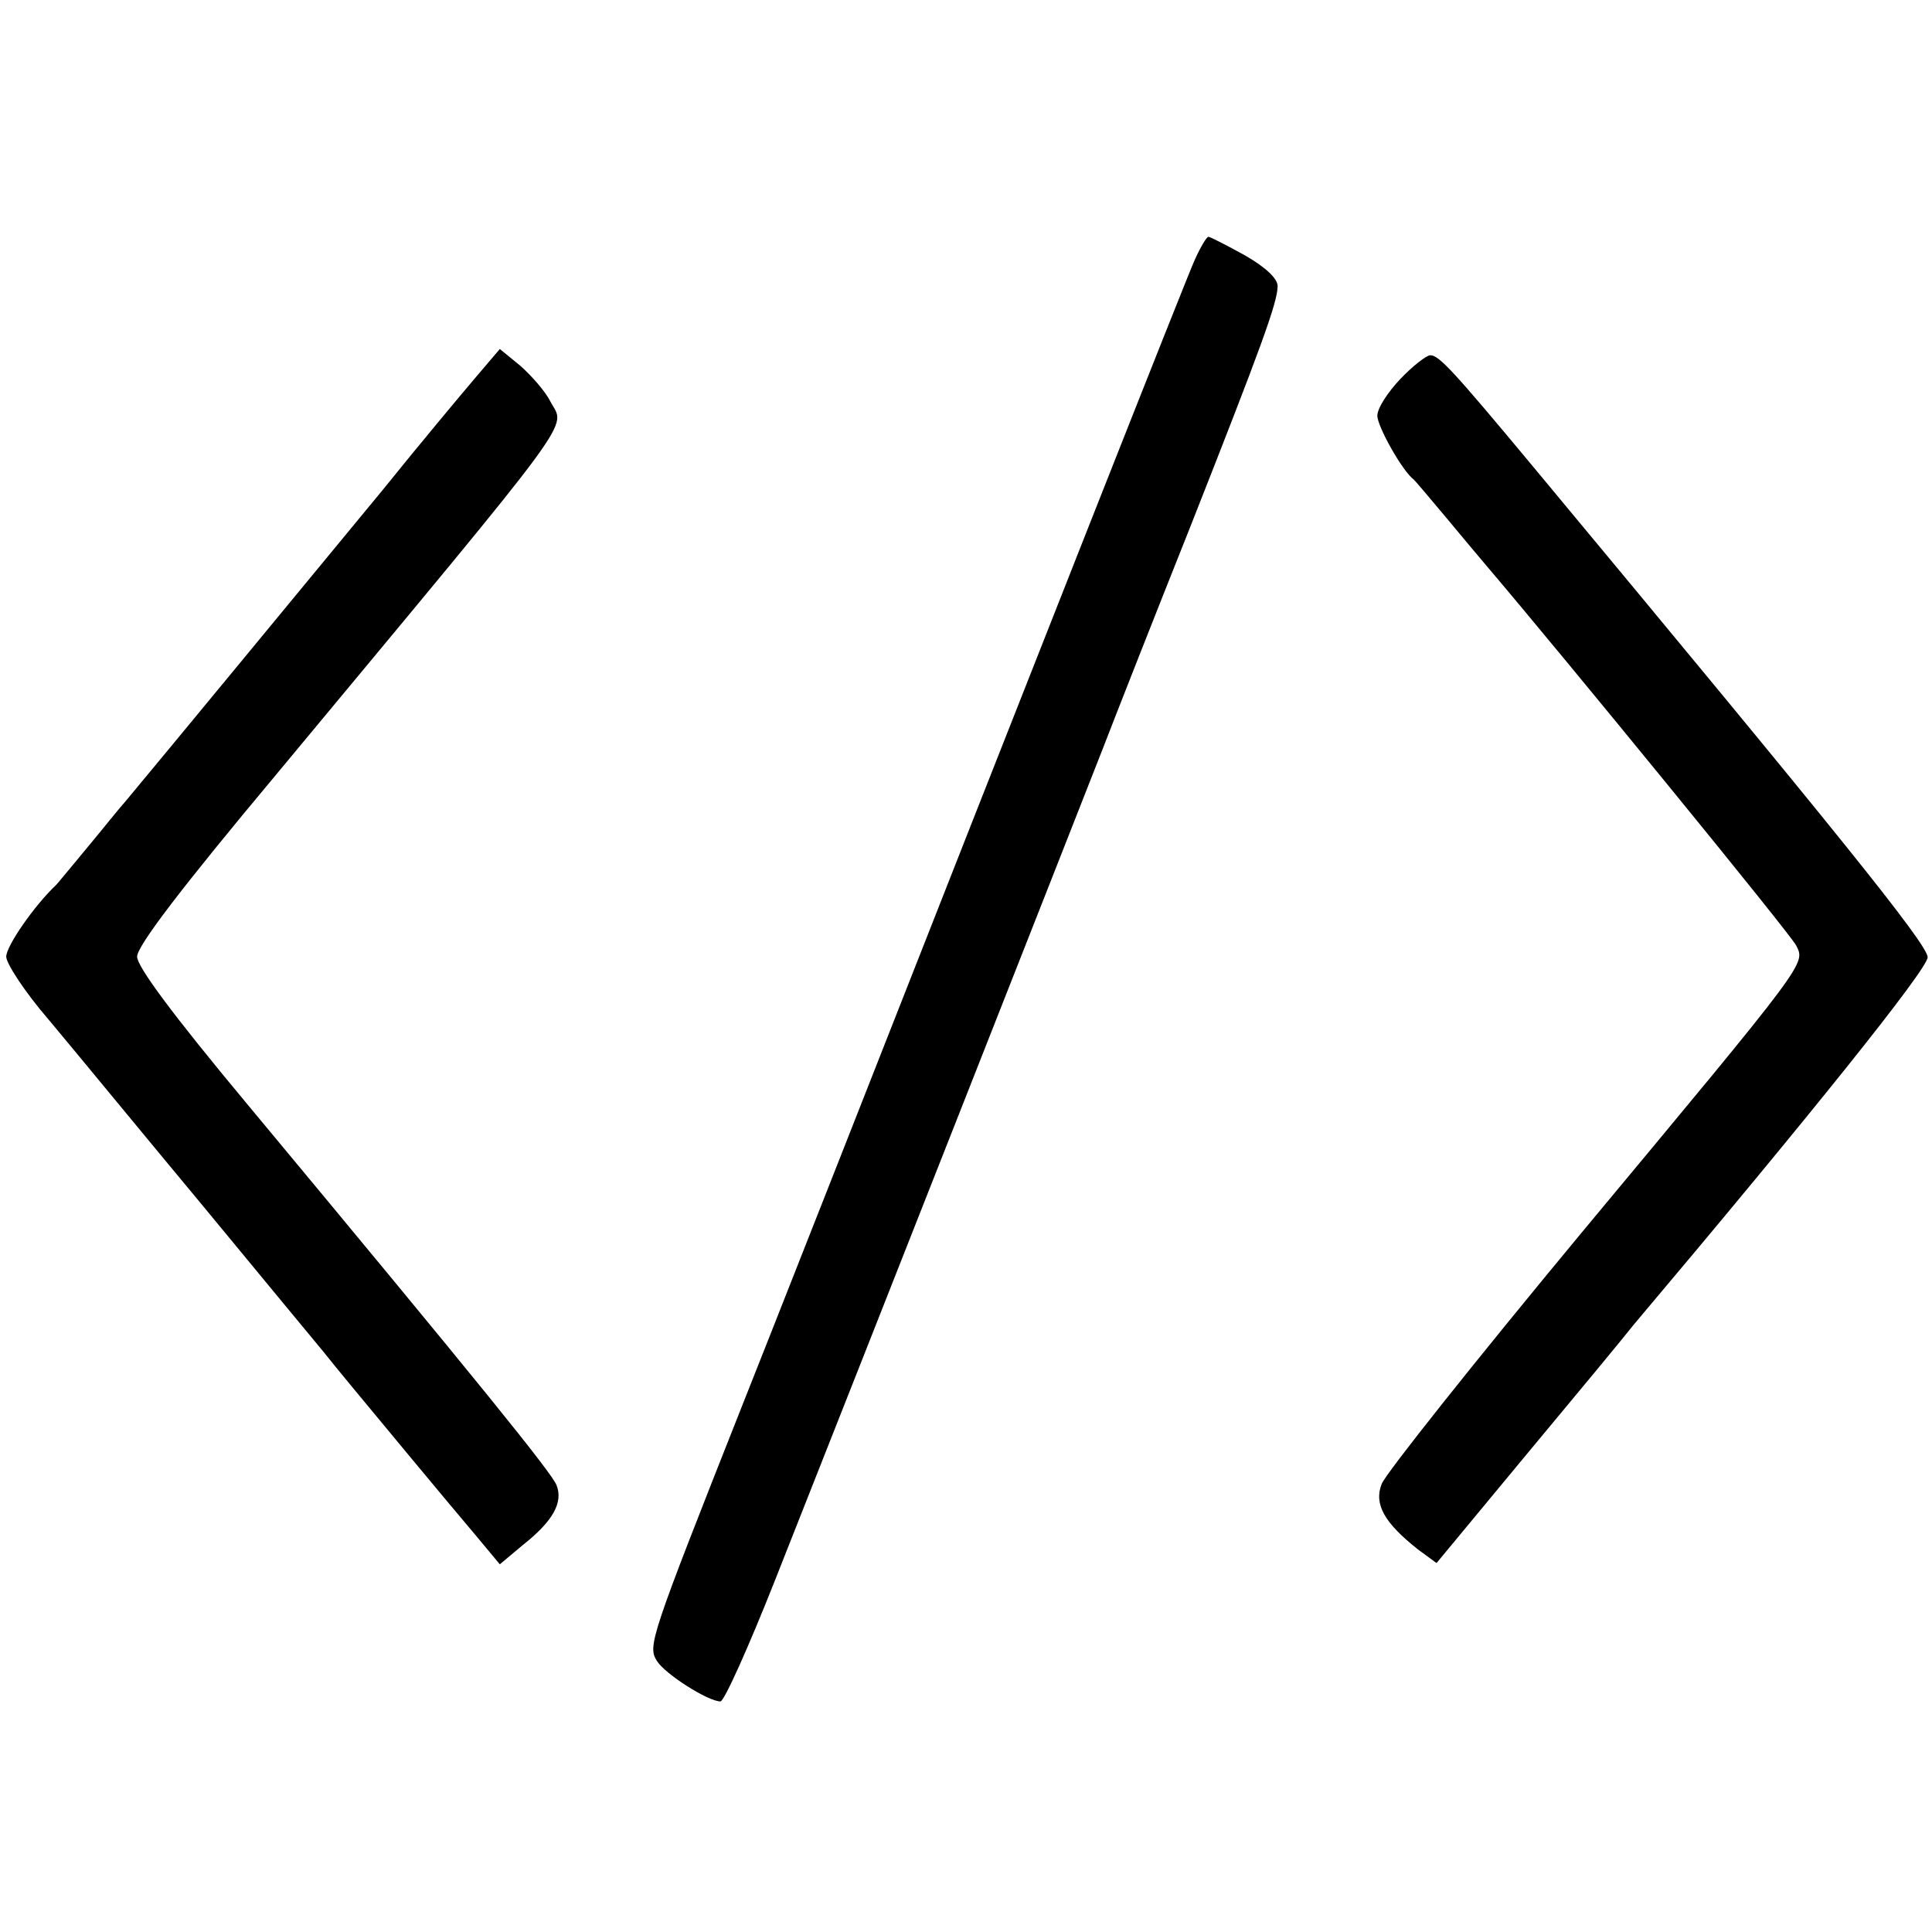
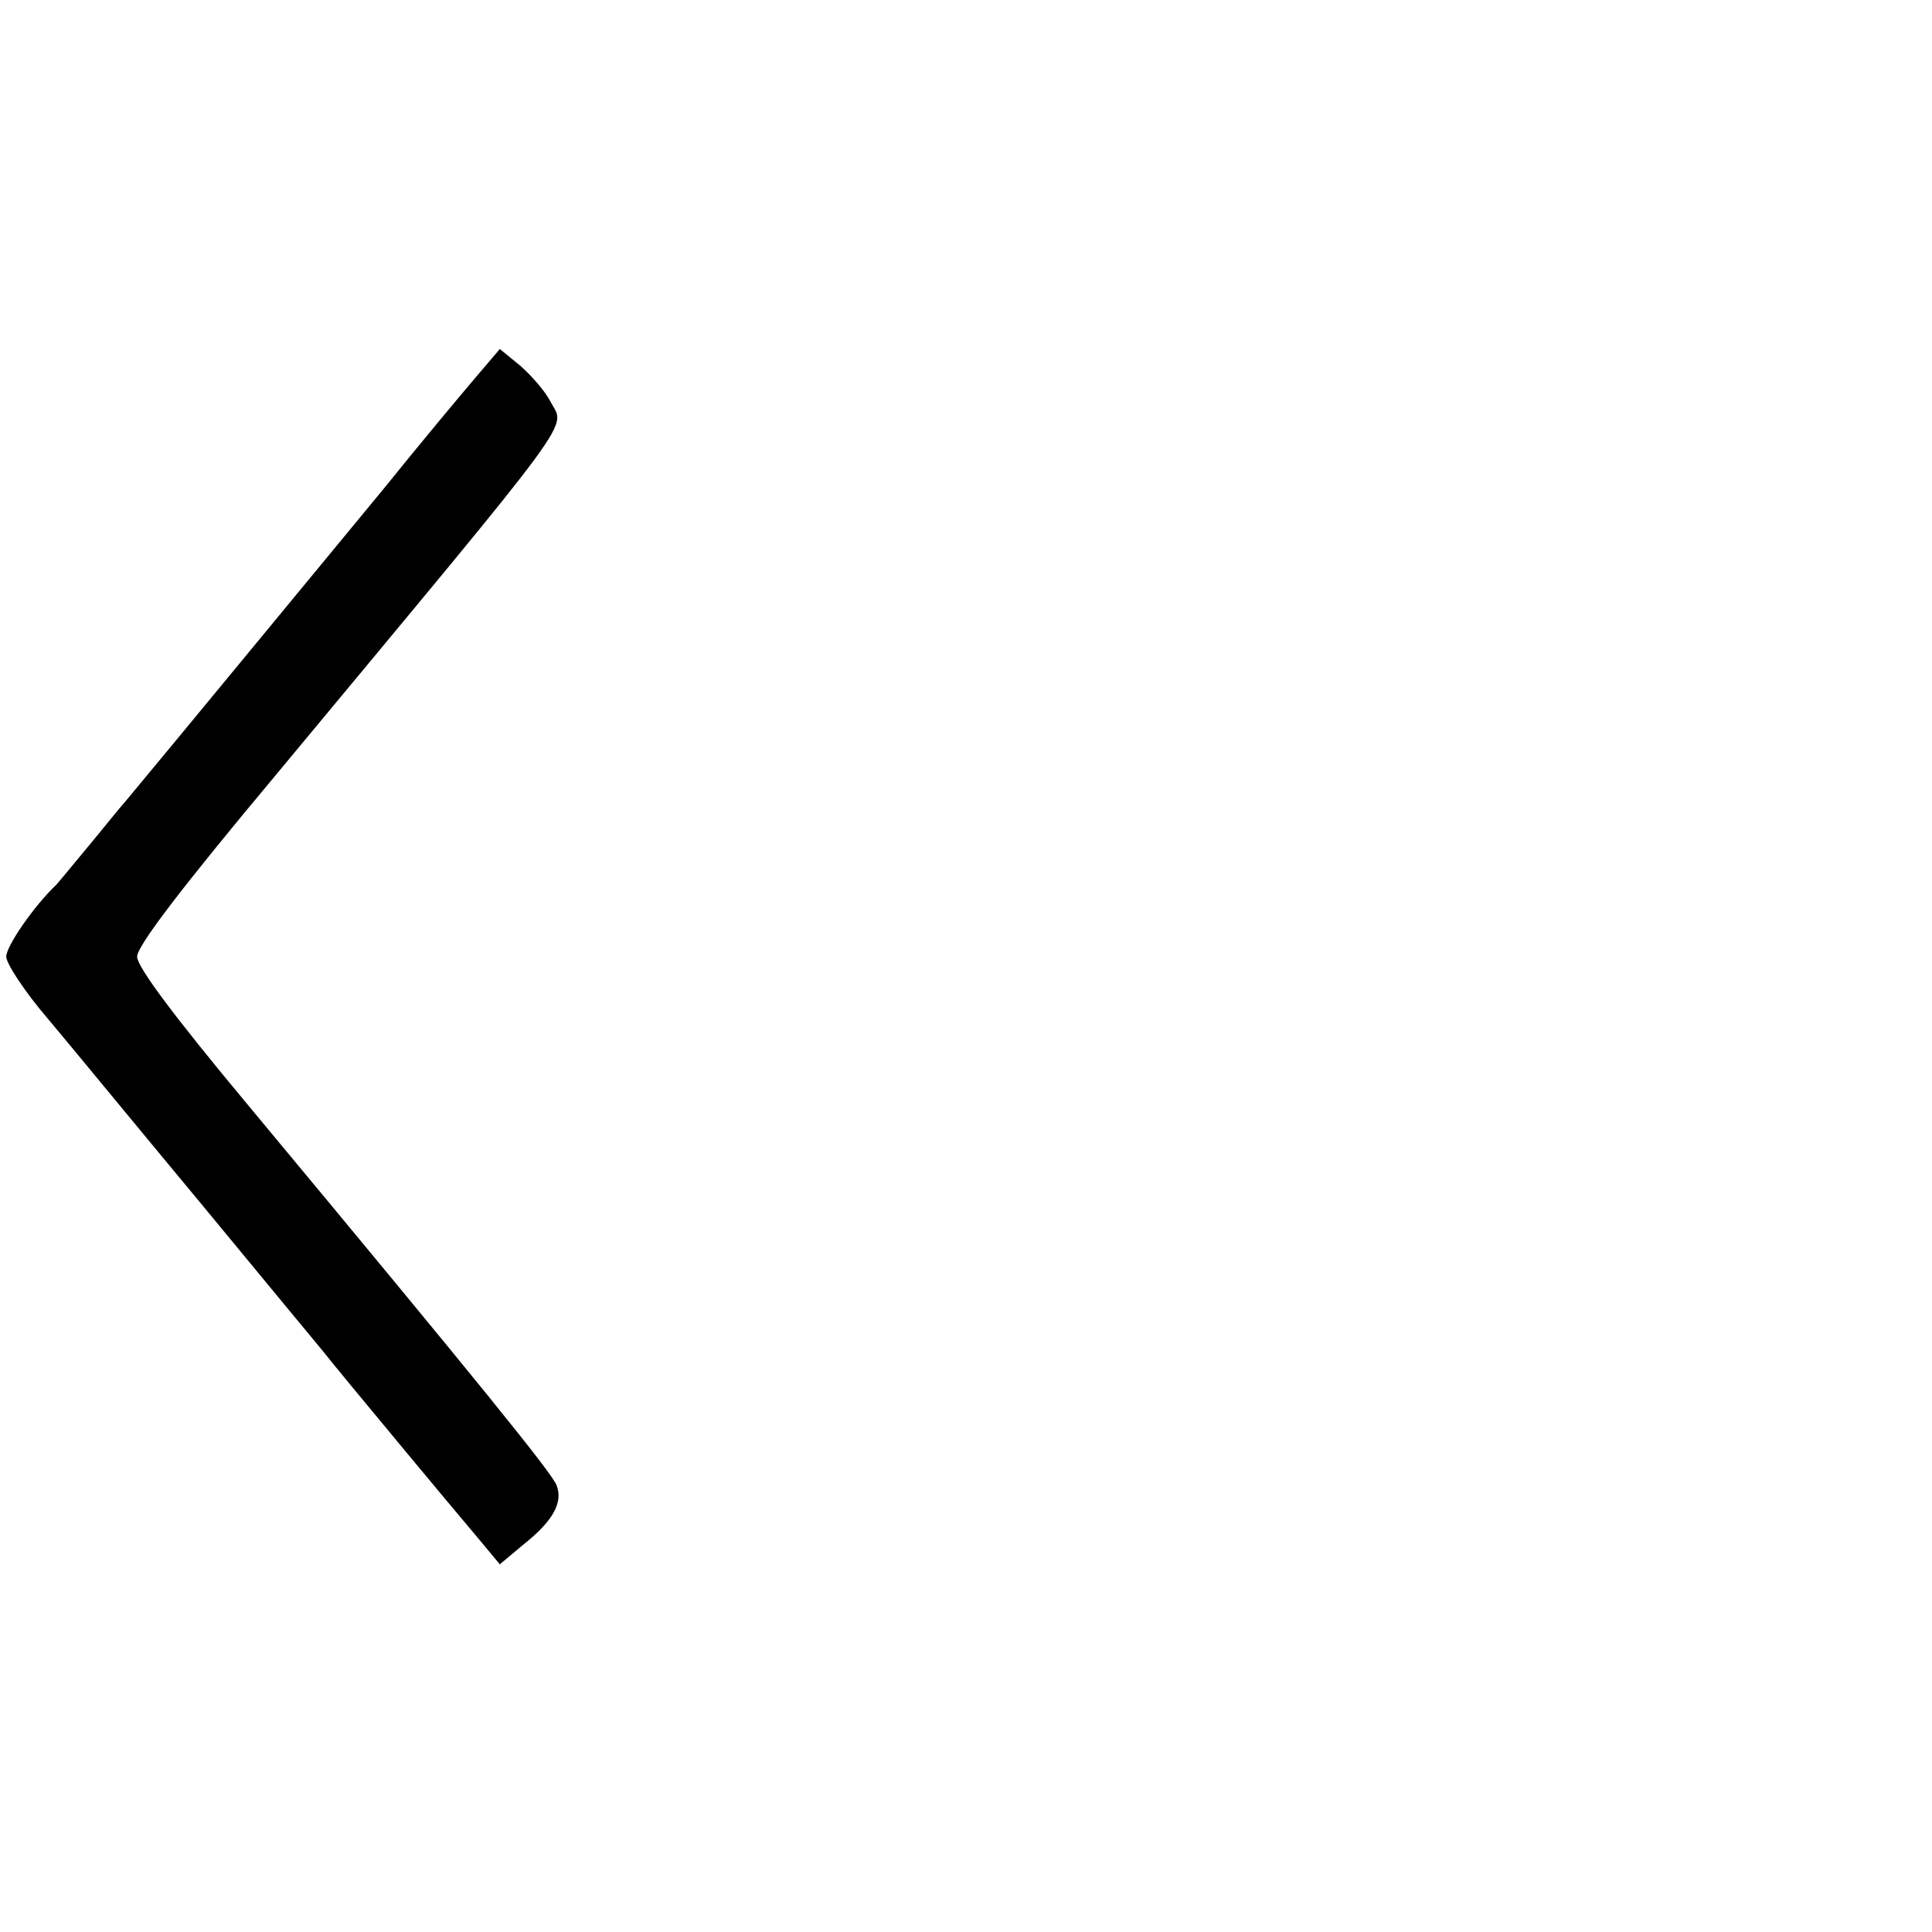
<svg xmlns="http://www.w3.org/2000/svg" version="1.0" width="310pt" height="310pt" viewBox="0 0 310 310" preserveAspectRatio="xMidYMid meet">
  <g transform="translate(0,310) scale(0.1,-0.1)" fill="#000000" stroke="none">
-     <path d="M1917 2683 c-14 -31 -248 -624 -574 -1453 -25 -63 -92 -234 -150 -380 -150 -379 -154 -391 -139 -415 13 -21 82 -65 102 -65 6 0 45 87 87 193 150 379 471 1194 527 1337 20 52 83 212 140 355 114 289 140 360 140 386 0 12 -19 30 -52 49 -29 16 -56 30 -59 30 -3 0 -13 -17 -22 -37z" />
-     <path d="M762 2493 c-23 -27 -89 -106 -147 -178 -147 -178 -333 -404 -413 -500 -10 -11 -37 -45 -62 -75 -25 -30 -47 -57 -50 -60 -35 -33 -80 -98 -80 -115 0 -11 30 -57 68 -101 37 -44 147 -178 246 -297 98 -119 186 -225 195 -236 19 -24 58 -71 141 -171 34 -41 80 -96 102 -122 l40 -48 37 31 c48 38 65 68 54 96 -8 20 -120 159 -496 611 -120 144 -177 221 -177 237 0 17 70 109 223 292 495 596 464 553 440 599 -8 16 -30 41 -48 57 l-33 27 -40 -47z" />
-     <path d="M2247 2492 c-20 -21 -37 -47 -37 -59 0 -17 40 -89 59 -103 3 -3 26 -30 51 -60 25 -30 55 -66 67 -80 120 -141 487 -590 495 -607 15 -30 21 -22 -346 -463 -170 -205 -313 -385 -319 -401 -13 -33 5 -63 58 -105 l30 -22 145 175 c80 96 157 189 171 207 281 333 472 571 472 590 0 21 -149 205 -632 786 -129 155 -152 180 -166 180 -6 0 -28 -17 -48 -38z" />
+     <path d="M762 2493 c-23 -27 -89 -106 -147 -178 -147 -178 -333 -404 -413 -500 -10 -11 -37 -45 -62 -75 -25 -30 -47 -57 -50 -60 -35 -33 -80 -98 -80 -115 0 -11 30 -57 68 -101 37 -44 147 -178 246 -297 98 -119 186 -225 195 -236 19 -24 58 -71 141 -171 34 -41 80 -96 102 -122 l40 -48 37 31 c48 38 65 68 54 96 -8 20 -120 159 -496 611 -120 144 -177 221 -177 237 0 17 70 109 223 292 495 596 464 553 440 599 -8 16 -30 41 -48 57 l-33 27 -40 -47" />
  </g>
</svg>